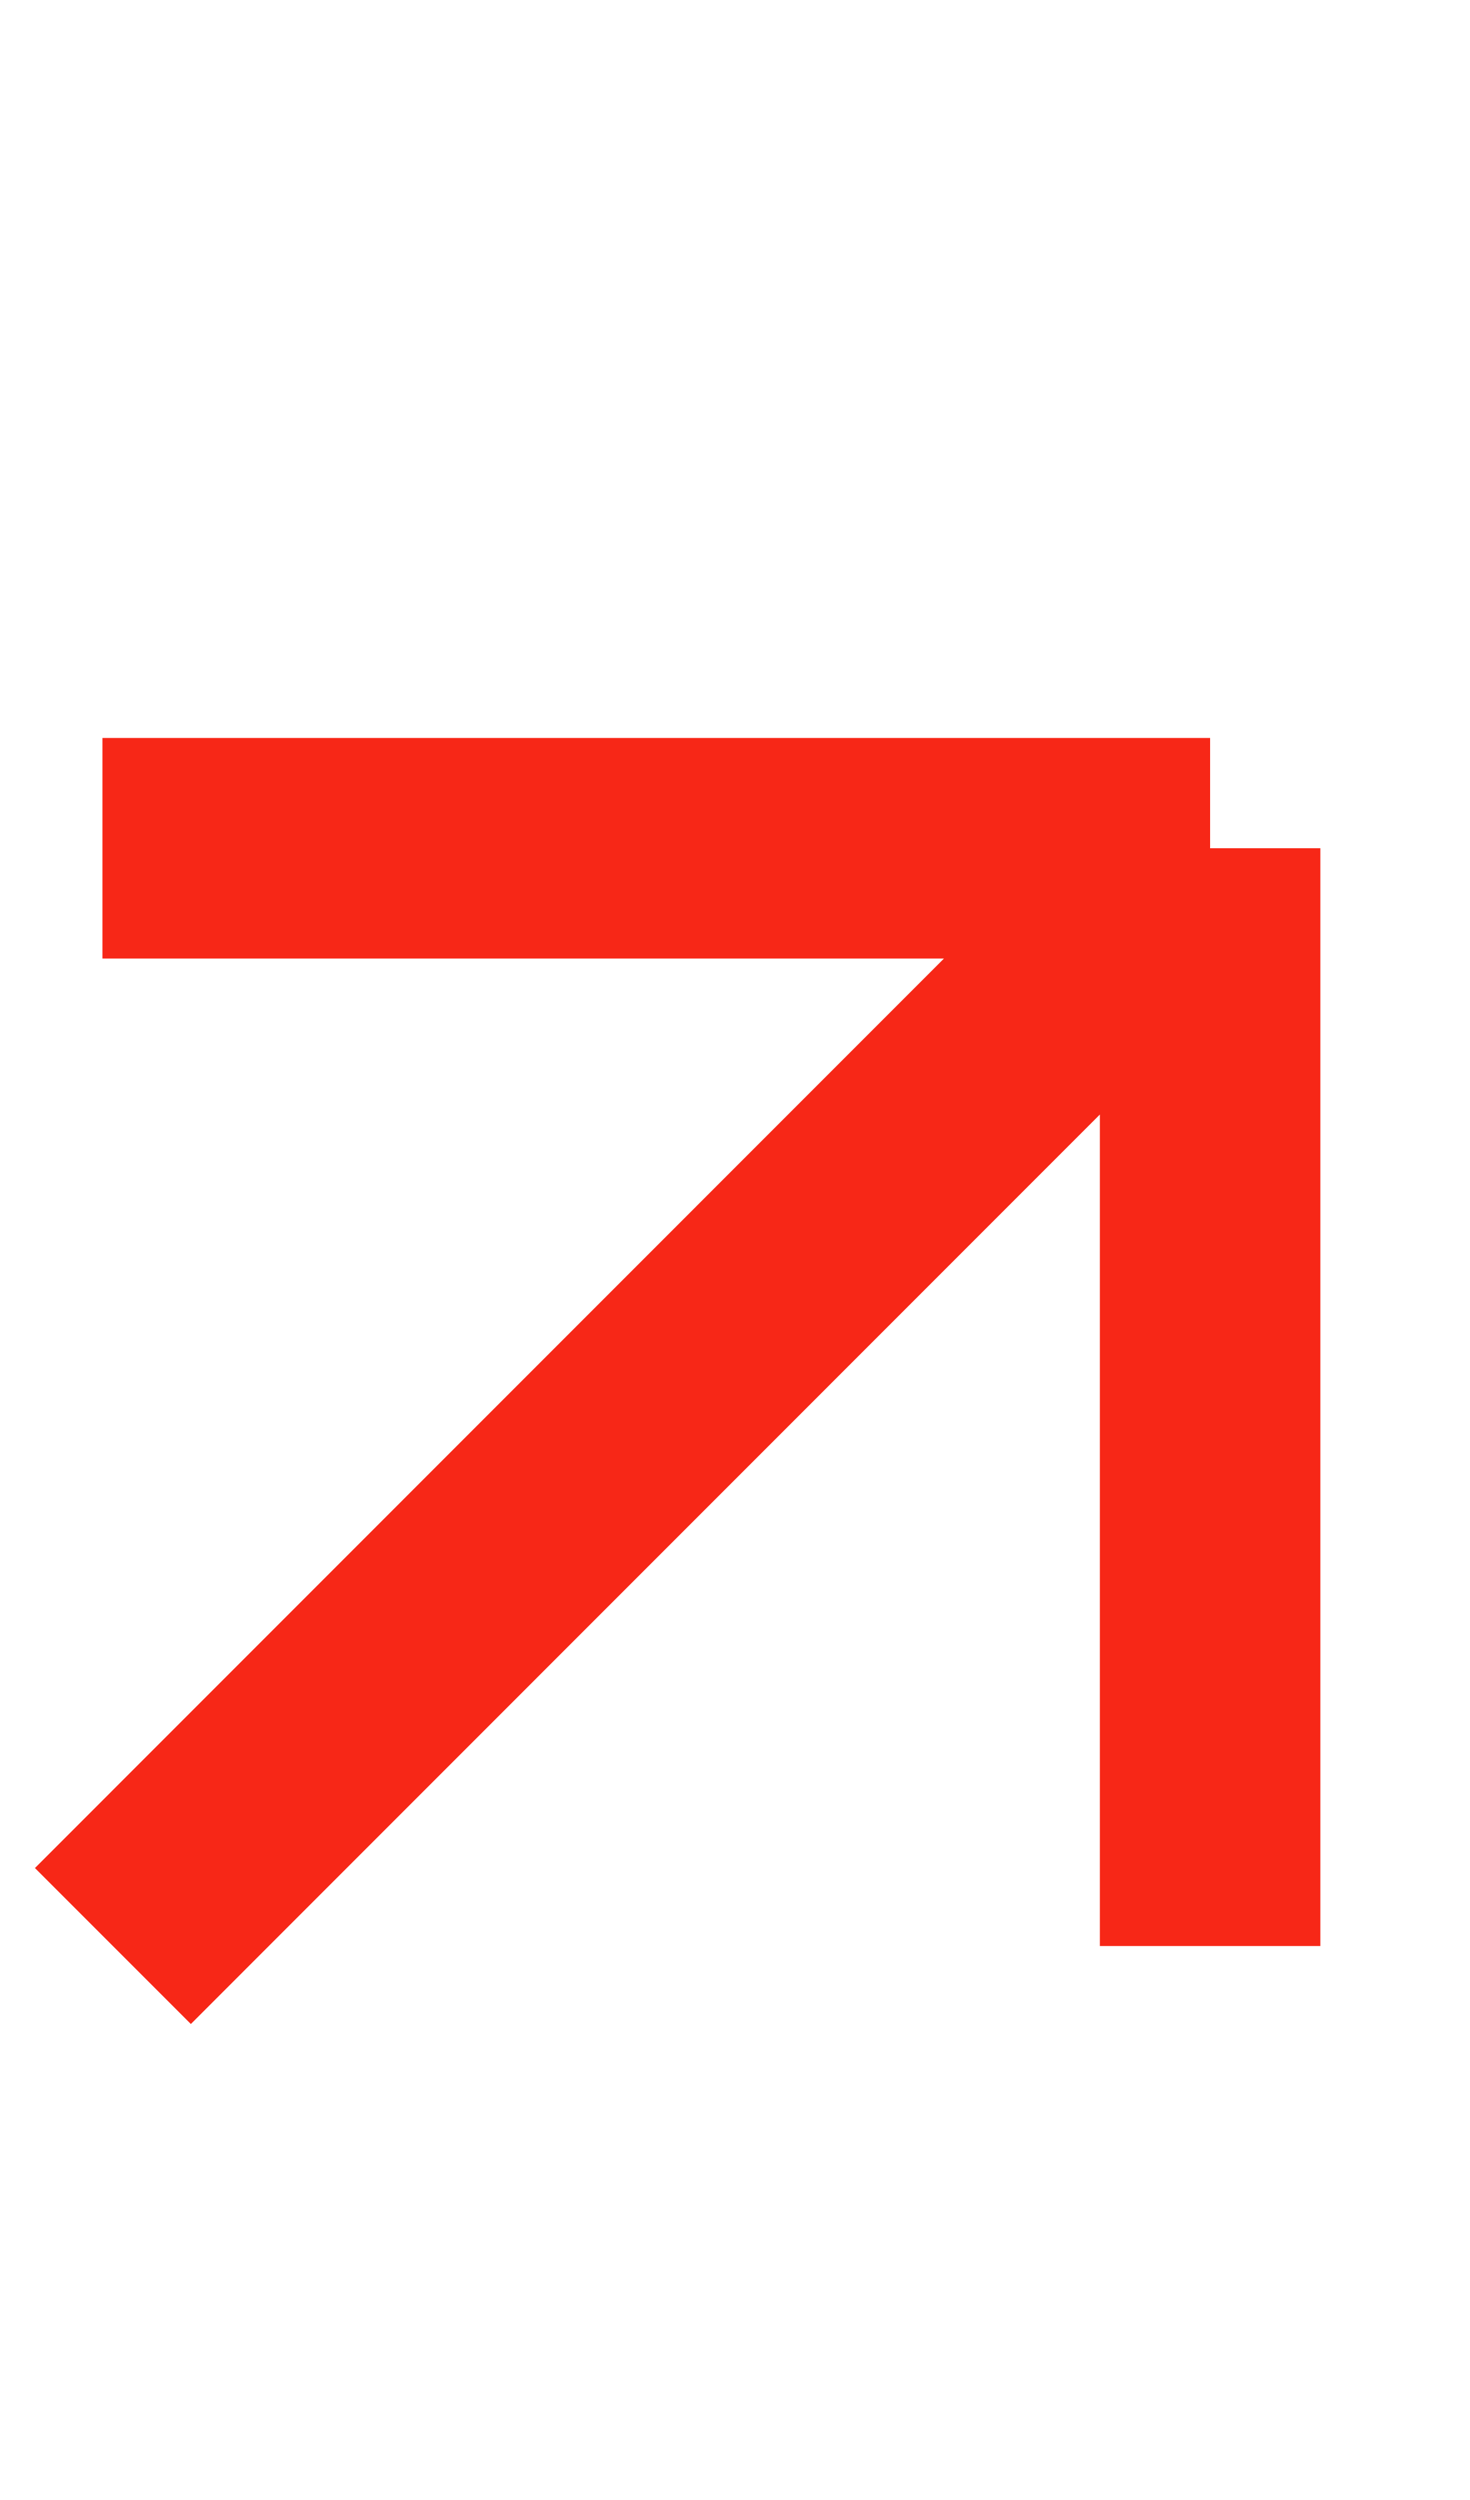
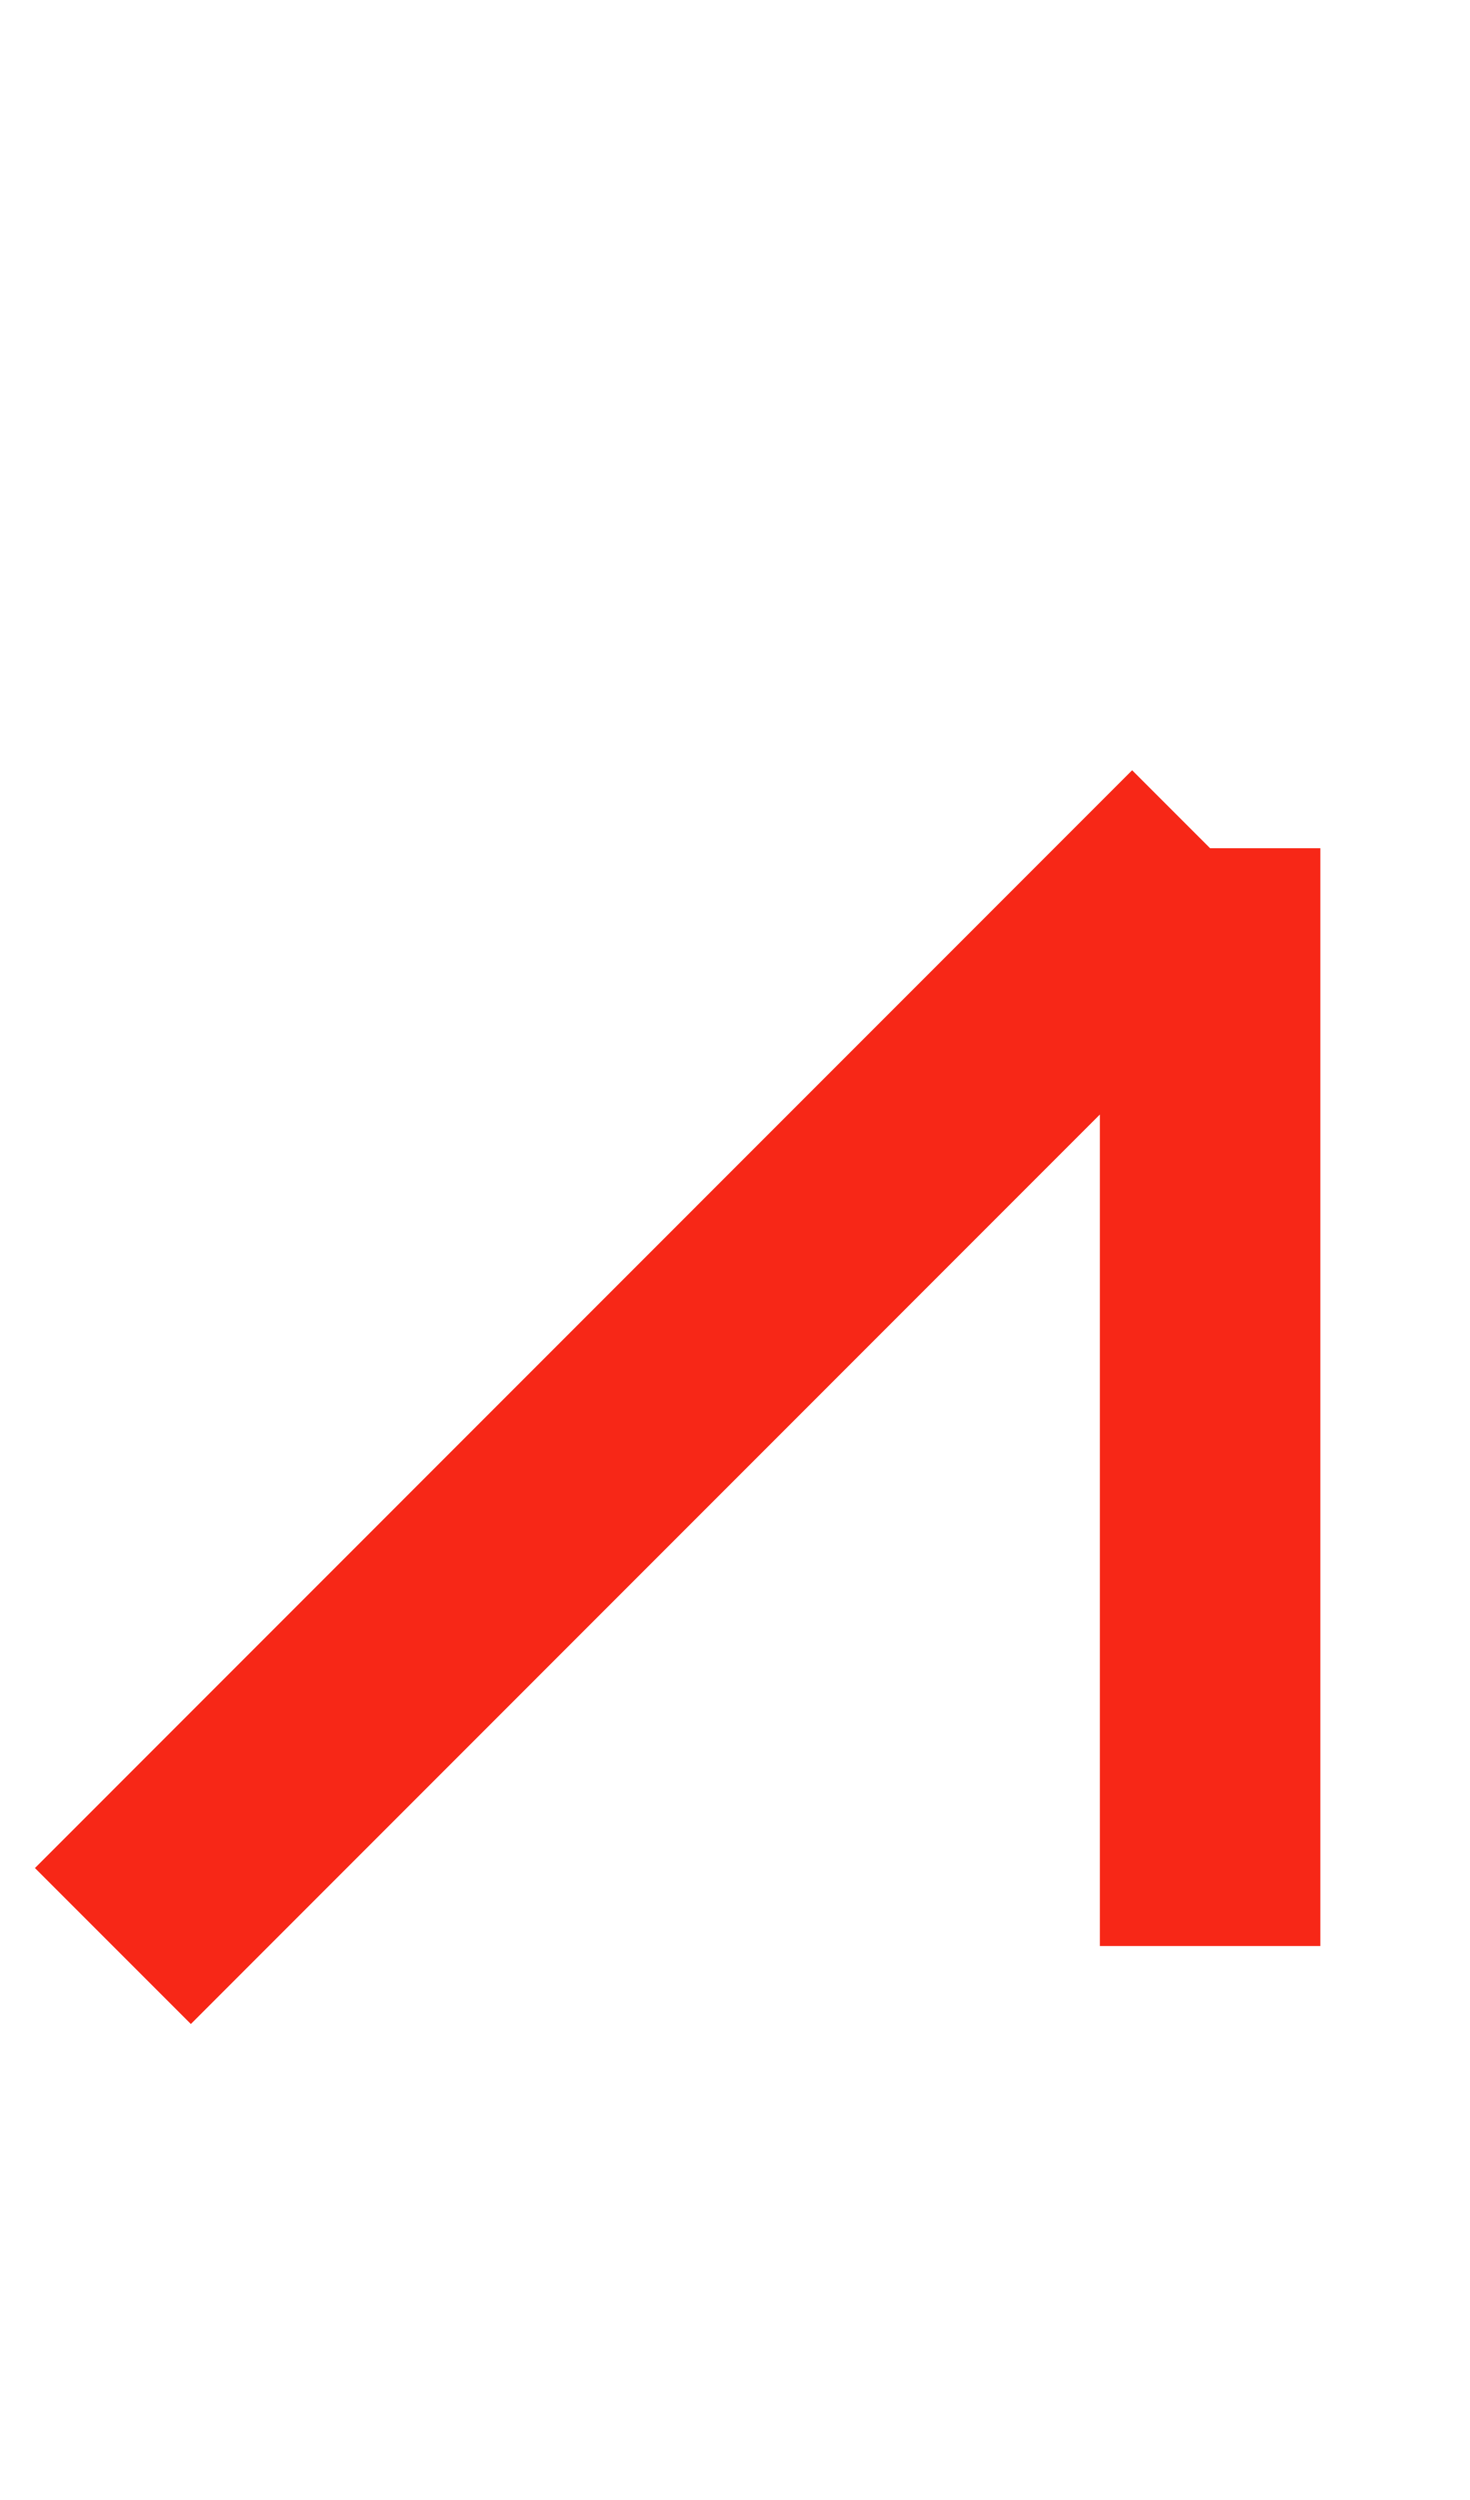
<svg xmlns="http://www.w3.org/2000/svg" width="10" height="17" viewBox="0 0 10 17" fill="none">
-   <path d="M0.697 5.768L8.232 5.768M8.232 5.768L8.232 13.233M8.232 5.768L0.768 13.233" stroke="#F72717" stroke-width="1.5" />
+   <path d="M0.697 5.768M8.232 5.768L8.232 13.233M8.232 5.768L0.768 13.233" stroke="#F72717" stroke-width="1.5" />
</svg>